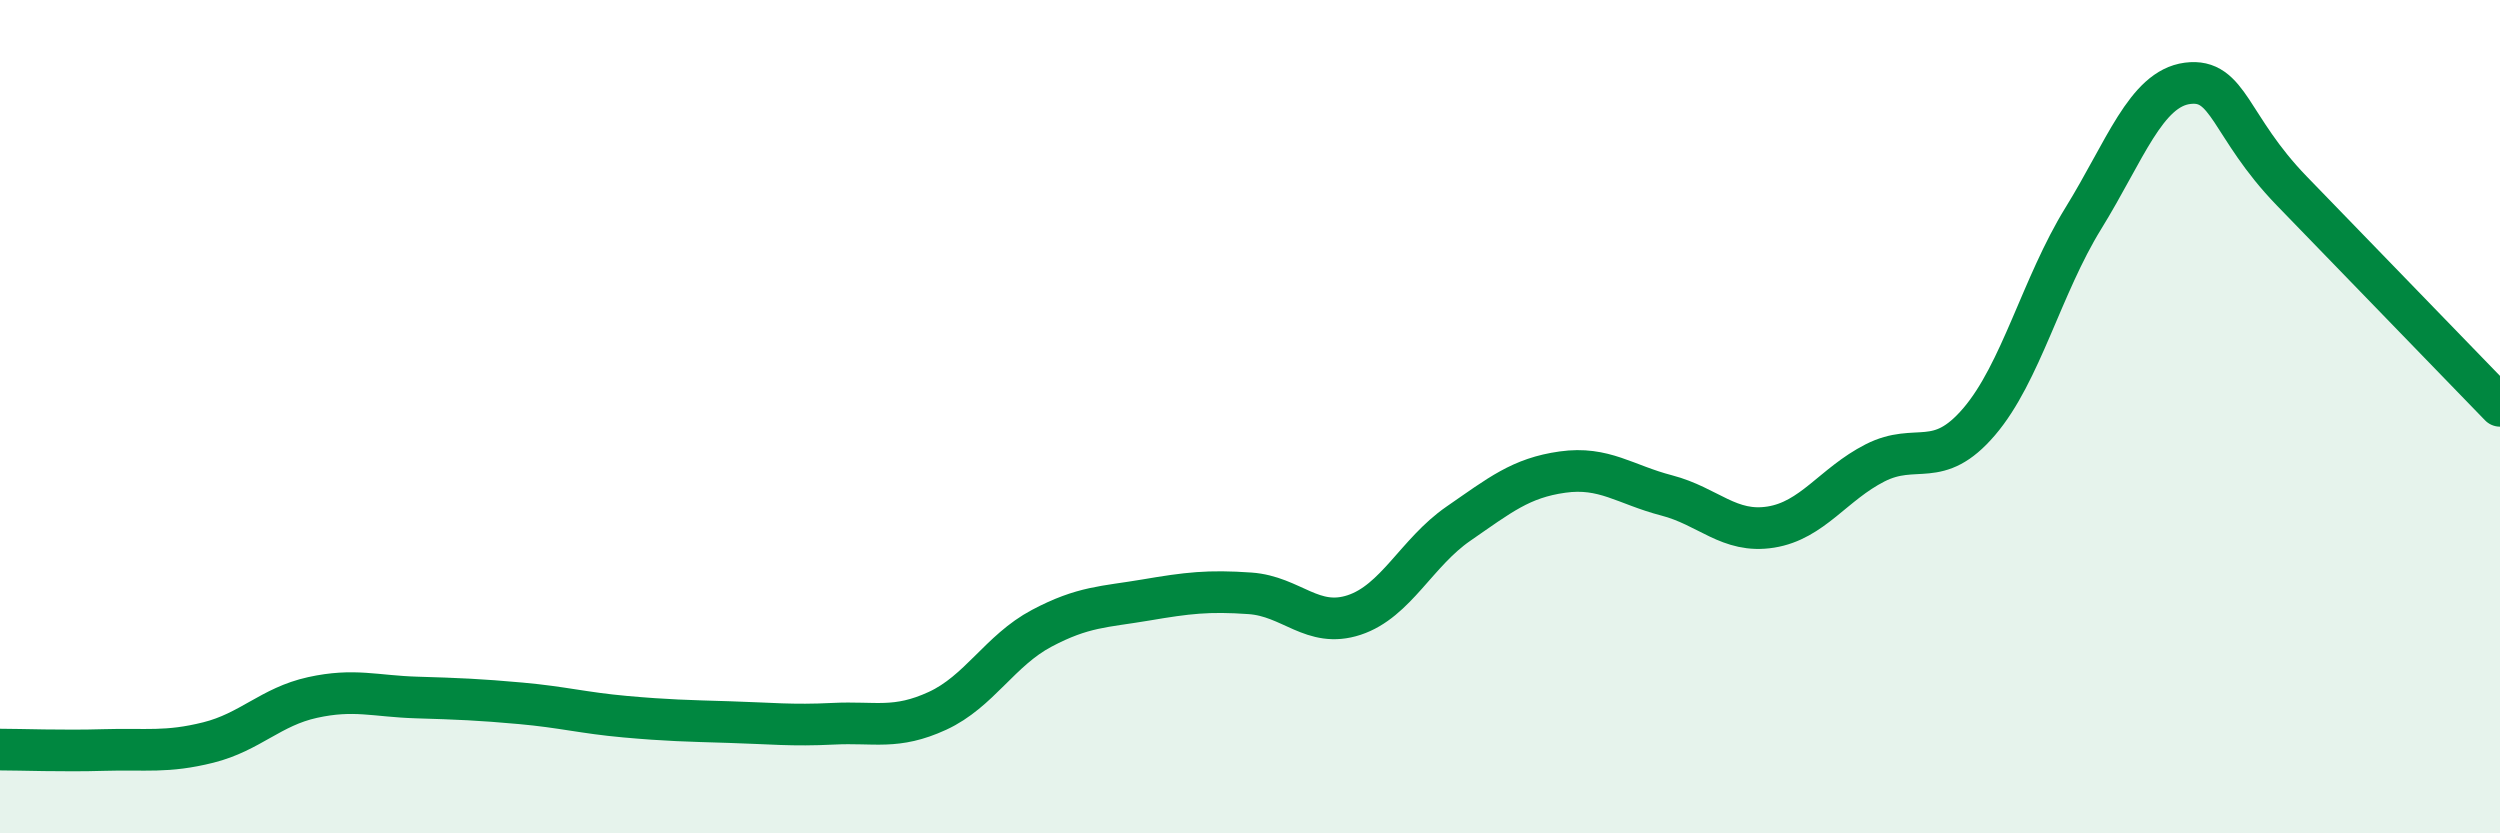
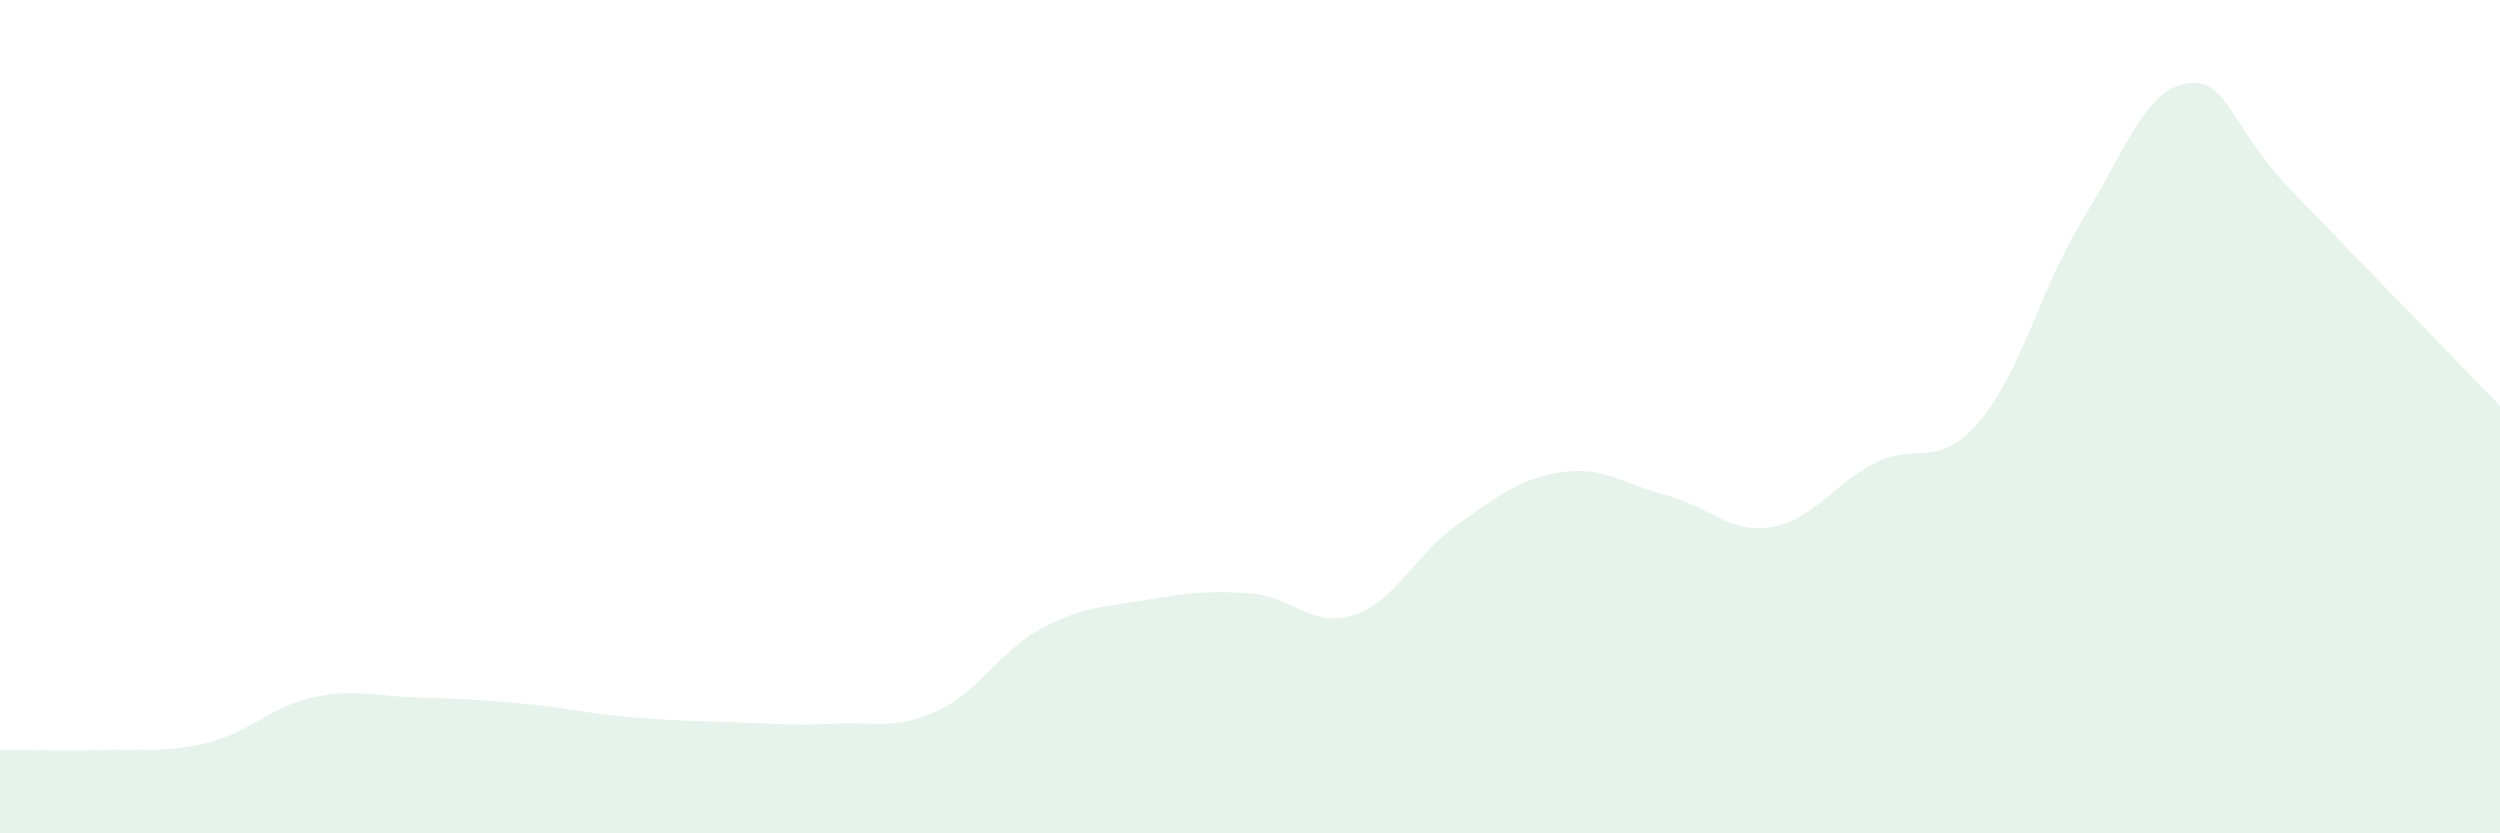
<svg xmlns="http://www.w3.org/2000/svg" width="60" height="20" viewBox="0 0 60 20">
  <path d="M 0,17.99 C 0.5,17.99 1.5,18.03 2.5,18 C 3.5,17.97 4,18.07 5,17.82 C 6,17.57 6.5,16.96 7.5,16.74 C 8.5,16.52 9,16.71 10,16.74 C 11,16.77 11.5,16.79 12.5,16.88 C 13.5,16.97 14,17.11 15,17.2 C 16,17.29 16.5,17.3 17.5,17.33 C 18.5,17.36 19,17.42 20,17.37 C 21,17.32 21.5,17.52 22.5,17.06 C 23.5,16.6 24,15.61 25,15.08 C 26,14.55 26.5,14.57 27.5,14.4 C 28.5,14.23 29,14.17 30,14.24 C 31,14.31 31.5,15.09 32.5,14.76 C 33.5,14.43 34,13.26 35,12.57 C 36,11.88 36.5,11.47 37.5,11.33 C 38.5,11.19 39,11.63 40,11.89 C 41,12.15 41.5,12.81 42.5,12.65 C 43.5,12.49 44,11.62 45,11.11 C 46,10.6 46.5,11.29 47.5,10.12 C 48.5,8.95 49,6.86 50,5.24 C 51,3.62 51.5,2.13 52.5,2 C 53.5,1.87 53.5,3.03 55,4.58 C 56.5,6.13 59,8.71 60,9.74L60 20L0 20Z" fill="#008740" opacity="0.1" stroke-linecap="round" stroke-linejoin="round" />
-   <path d="M 0,17.99 C 0.5,17.99 1.5,18.03 2.5,18 C 3.5,17.97 4,18.07 5,17.82 C 6,17.57 6.5,16.96 7.5,16.74 C 8.5,16.52 9,16.71 10,16.74 C 11,16.77 11.5,16.79 12.5,16.88 C 13.5,16.97 14,17.11 15,17.2 C 16,17.29 16.5,17.3 17.5,17.33 C 18.5,17.36 19,17.42 20,17.37 C 21,17.32 21.5,17.52 22.5,17.06 C 23.5,16.6 24,15.61 25,15.08 C 26,14.55 26.5,14.57 27.5,14.4 C 28.5,14.23 29,14.17 30,14.24 C 31,14.31 31.5,15.09 32.5,14.76 C 33.5,14.43 34,13.26 35,12.57 C 36,11.88 36.5,11.47 37.5,11.33 C 38.5,11.19 39,11.63 40,11.89 C 41,12.15 41.5,12.81 42.5,12.65 C 43.5,12.49 44,11.62 45,11.11 C 46,10.6 46.5,11.29 47.5,10.12 C 48.5,8.95 49,6.86 50,5.24 C 51,3.62 51.5,2.13 52.5,2 C 53.5,1.87 53.5,3.03 55,4.58 C 56.5,6.13 59,8.71 60,9.74" stroke="#008740" stroke-width="1" fill="none" stroke-linecap="round" stroke-linejoin="round" />
</svg>